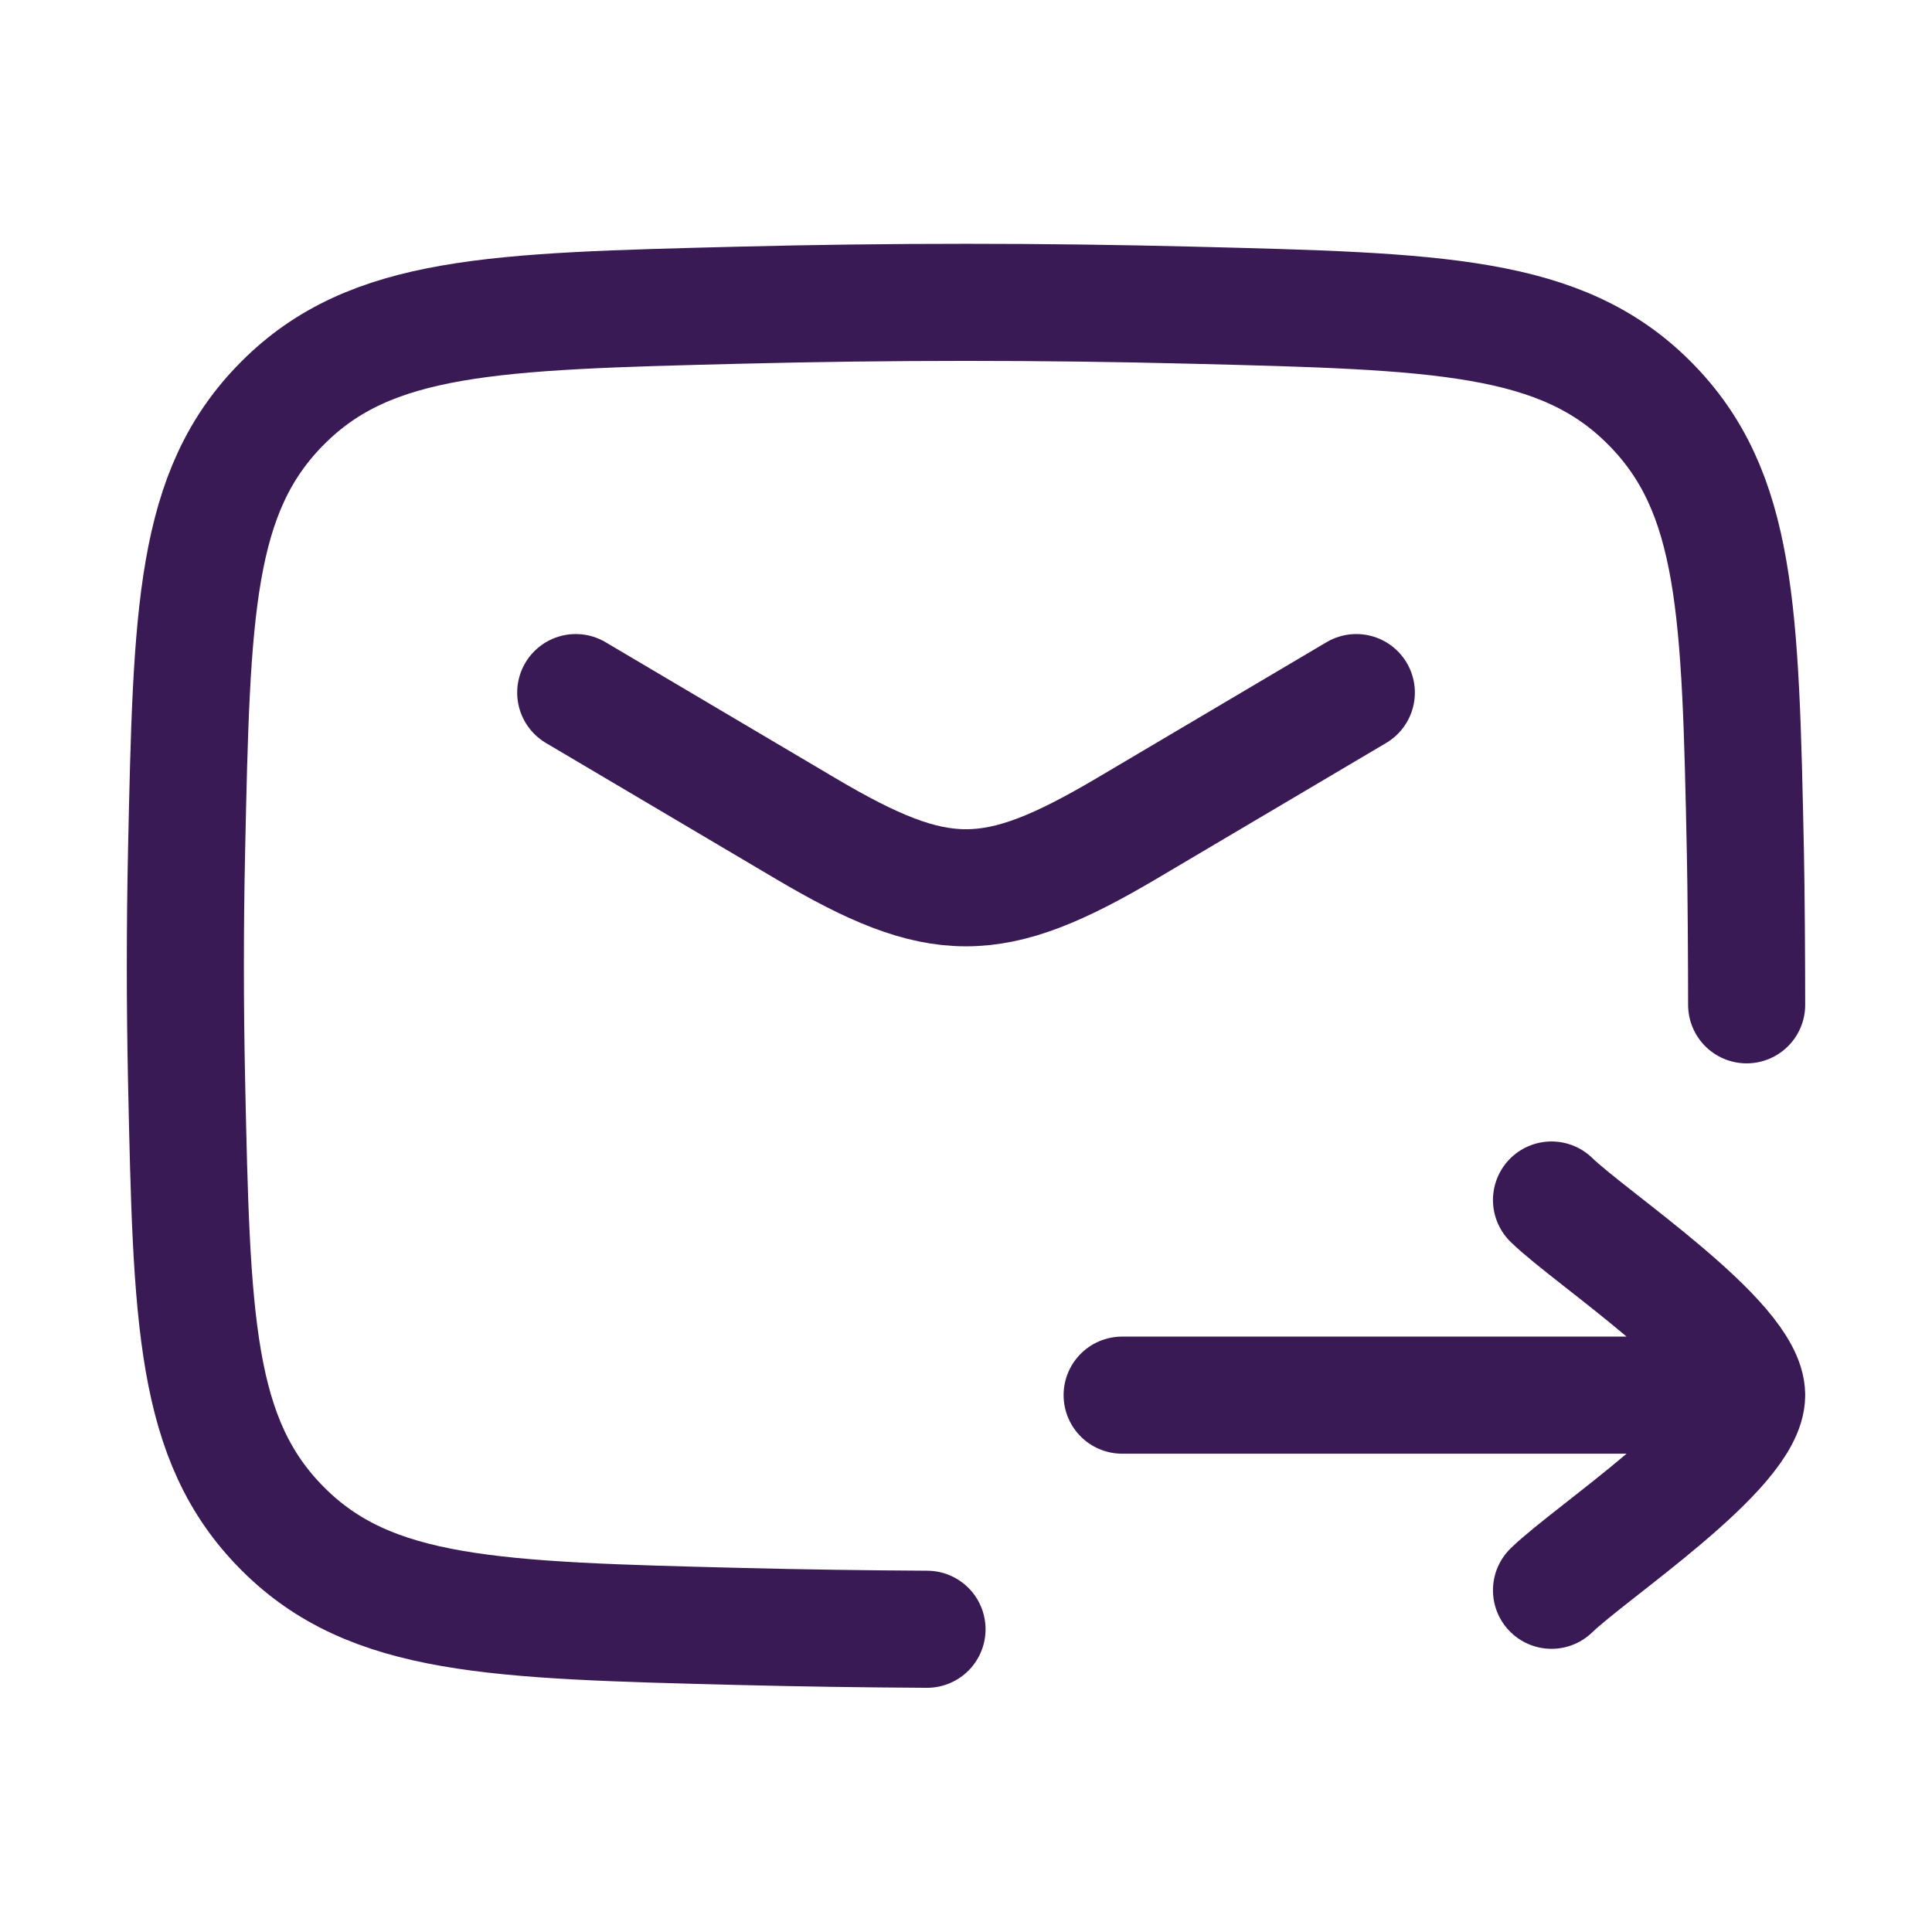
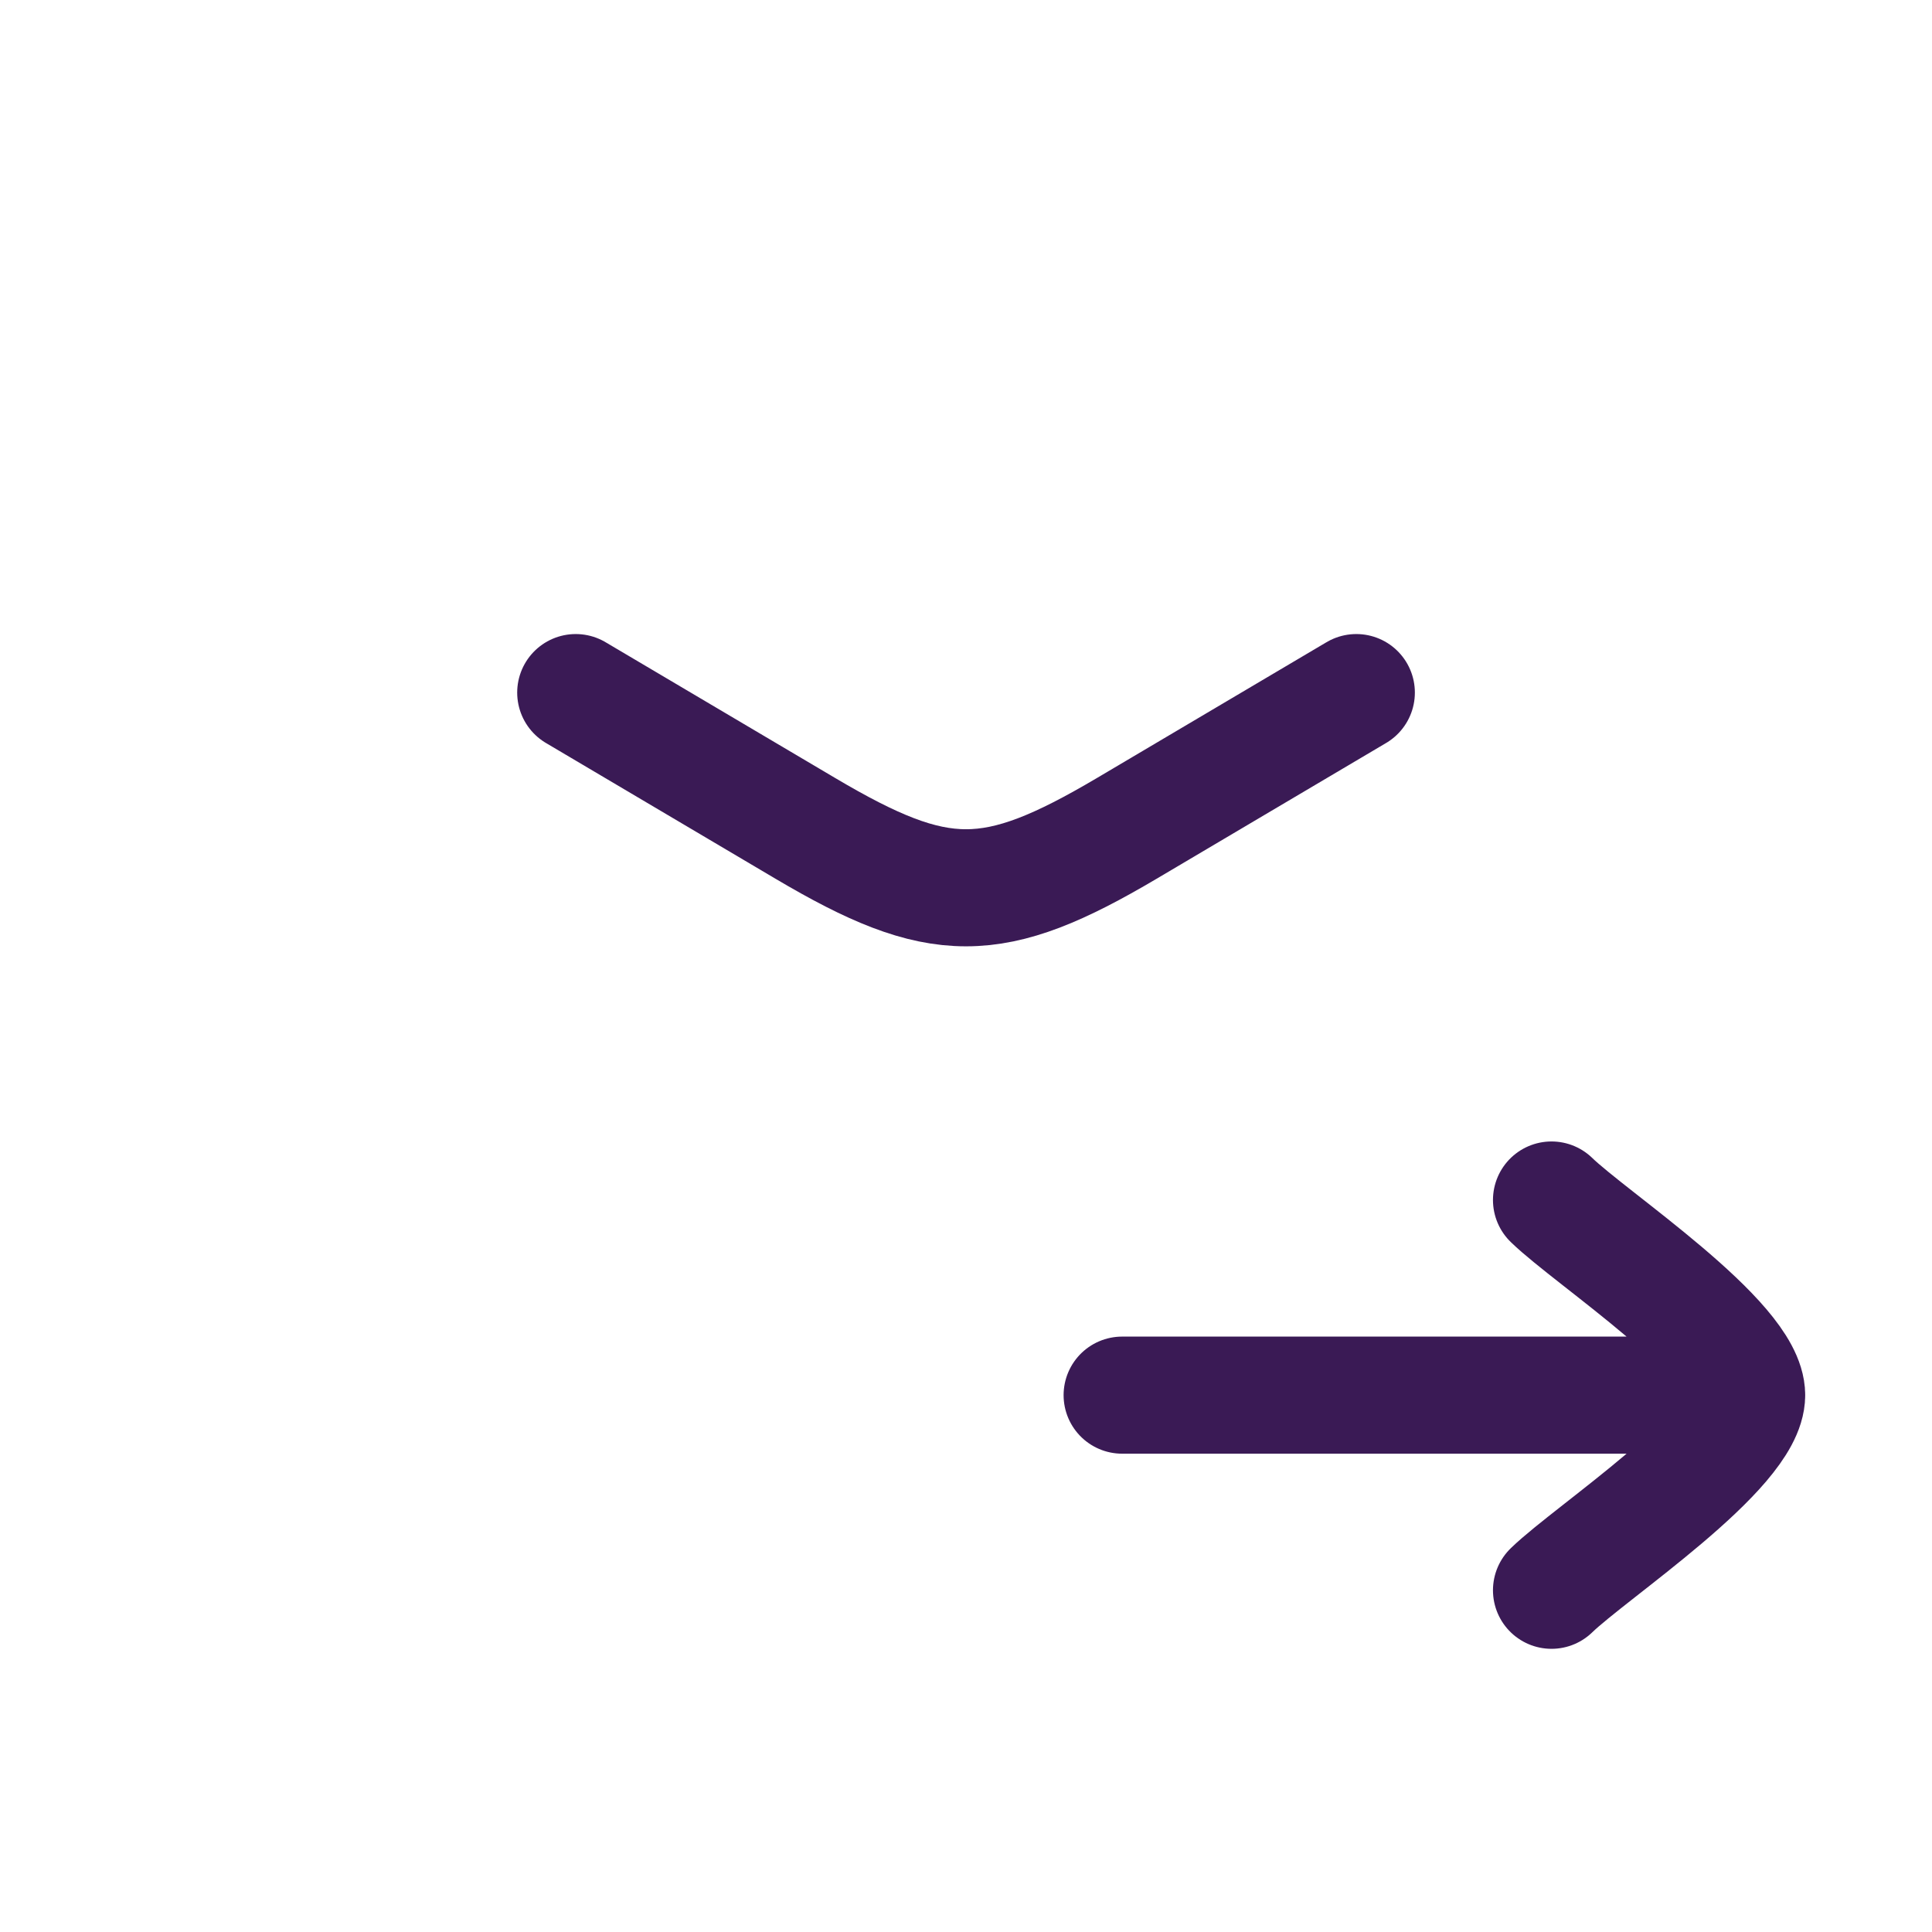
<svg xmlns="http://www.w3.org/2000/svg" width="33" height="33" viewBox="0 0 33 33" fill="none">
-   <path d="M29.834 17.163C29.834 16.509 29.827 15.186 29.812 14.529C29.726 10.442 29.682 8.398 28.174 6.885C26.666 5.37 24.567 5.318 20.368 5.213C17.79 5.148 15.211 5.148 12.632 5.213C8.434 5.318 6.335 5.37 4.827 6.885C3.319 8.398 3.275 10.442 3.187 14.529C3.159 15.841 3.159 17.153 3.187 18.465C3.275 22.552 3.319 24.596 4.827 26.109C6.335 27.623 8.434 27.675 12.632 27.781C13.703 27.808 14.77 27.823 15.834 27.829" stroke="#3A1A55" stroke-width="2" stroke-linecap="round" stroke-linejoin="round" />
  <path d="M9.834 11.83L13.757 14.15C16.043 15.502 16.957 15.502 19.245 14.15L23.167 11.83M29.834 23.83H19.167M29.834 23.83C29.834 22.897 27.175 21.153 26.501 20.497M29.834 23.83C29.834 24.763 27.175 26.509 26.501 27.163" stroke="#3A1A55" stroke-width="2" stroke-linecap="round" stroke-linejoin="round" />
</svg>